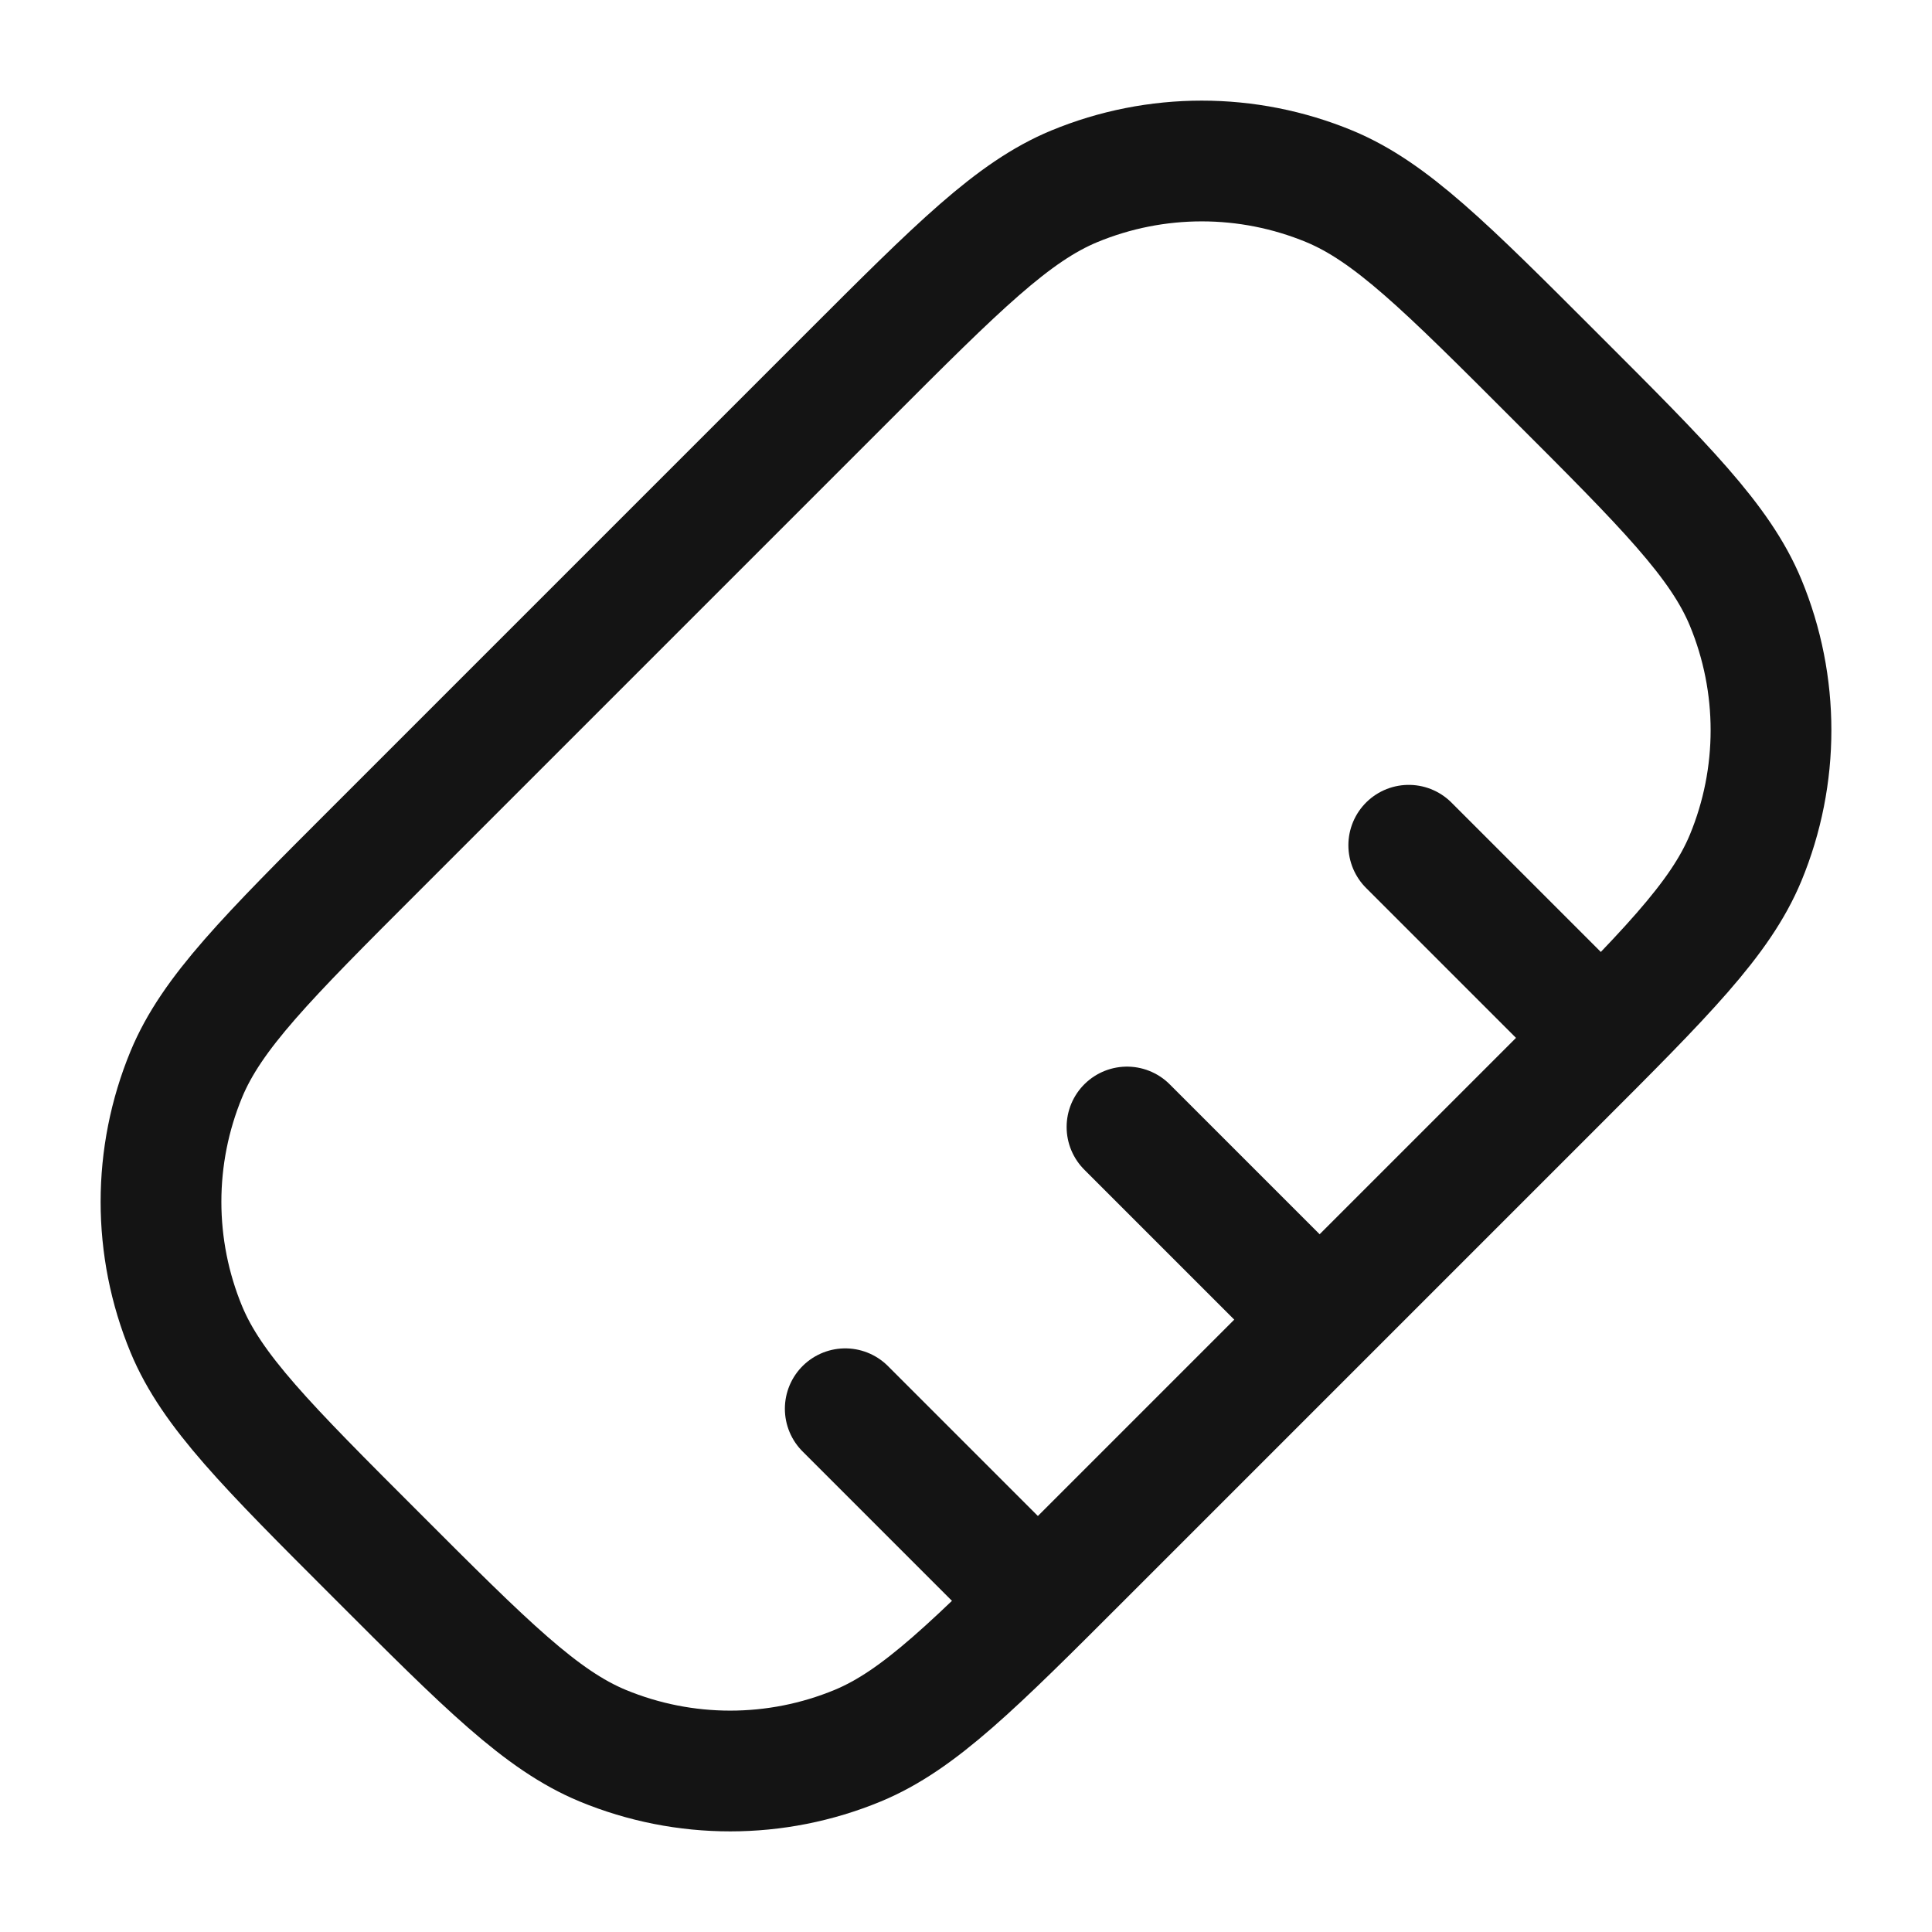
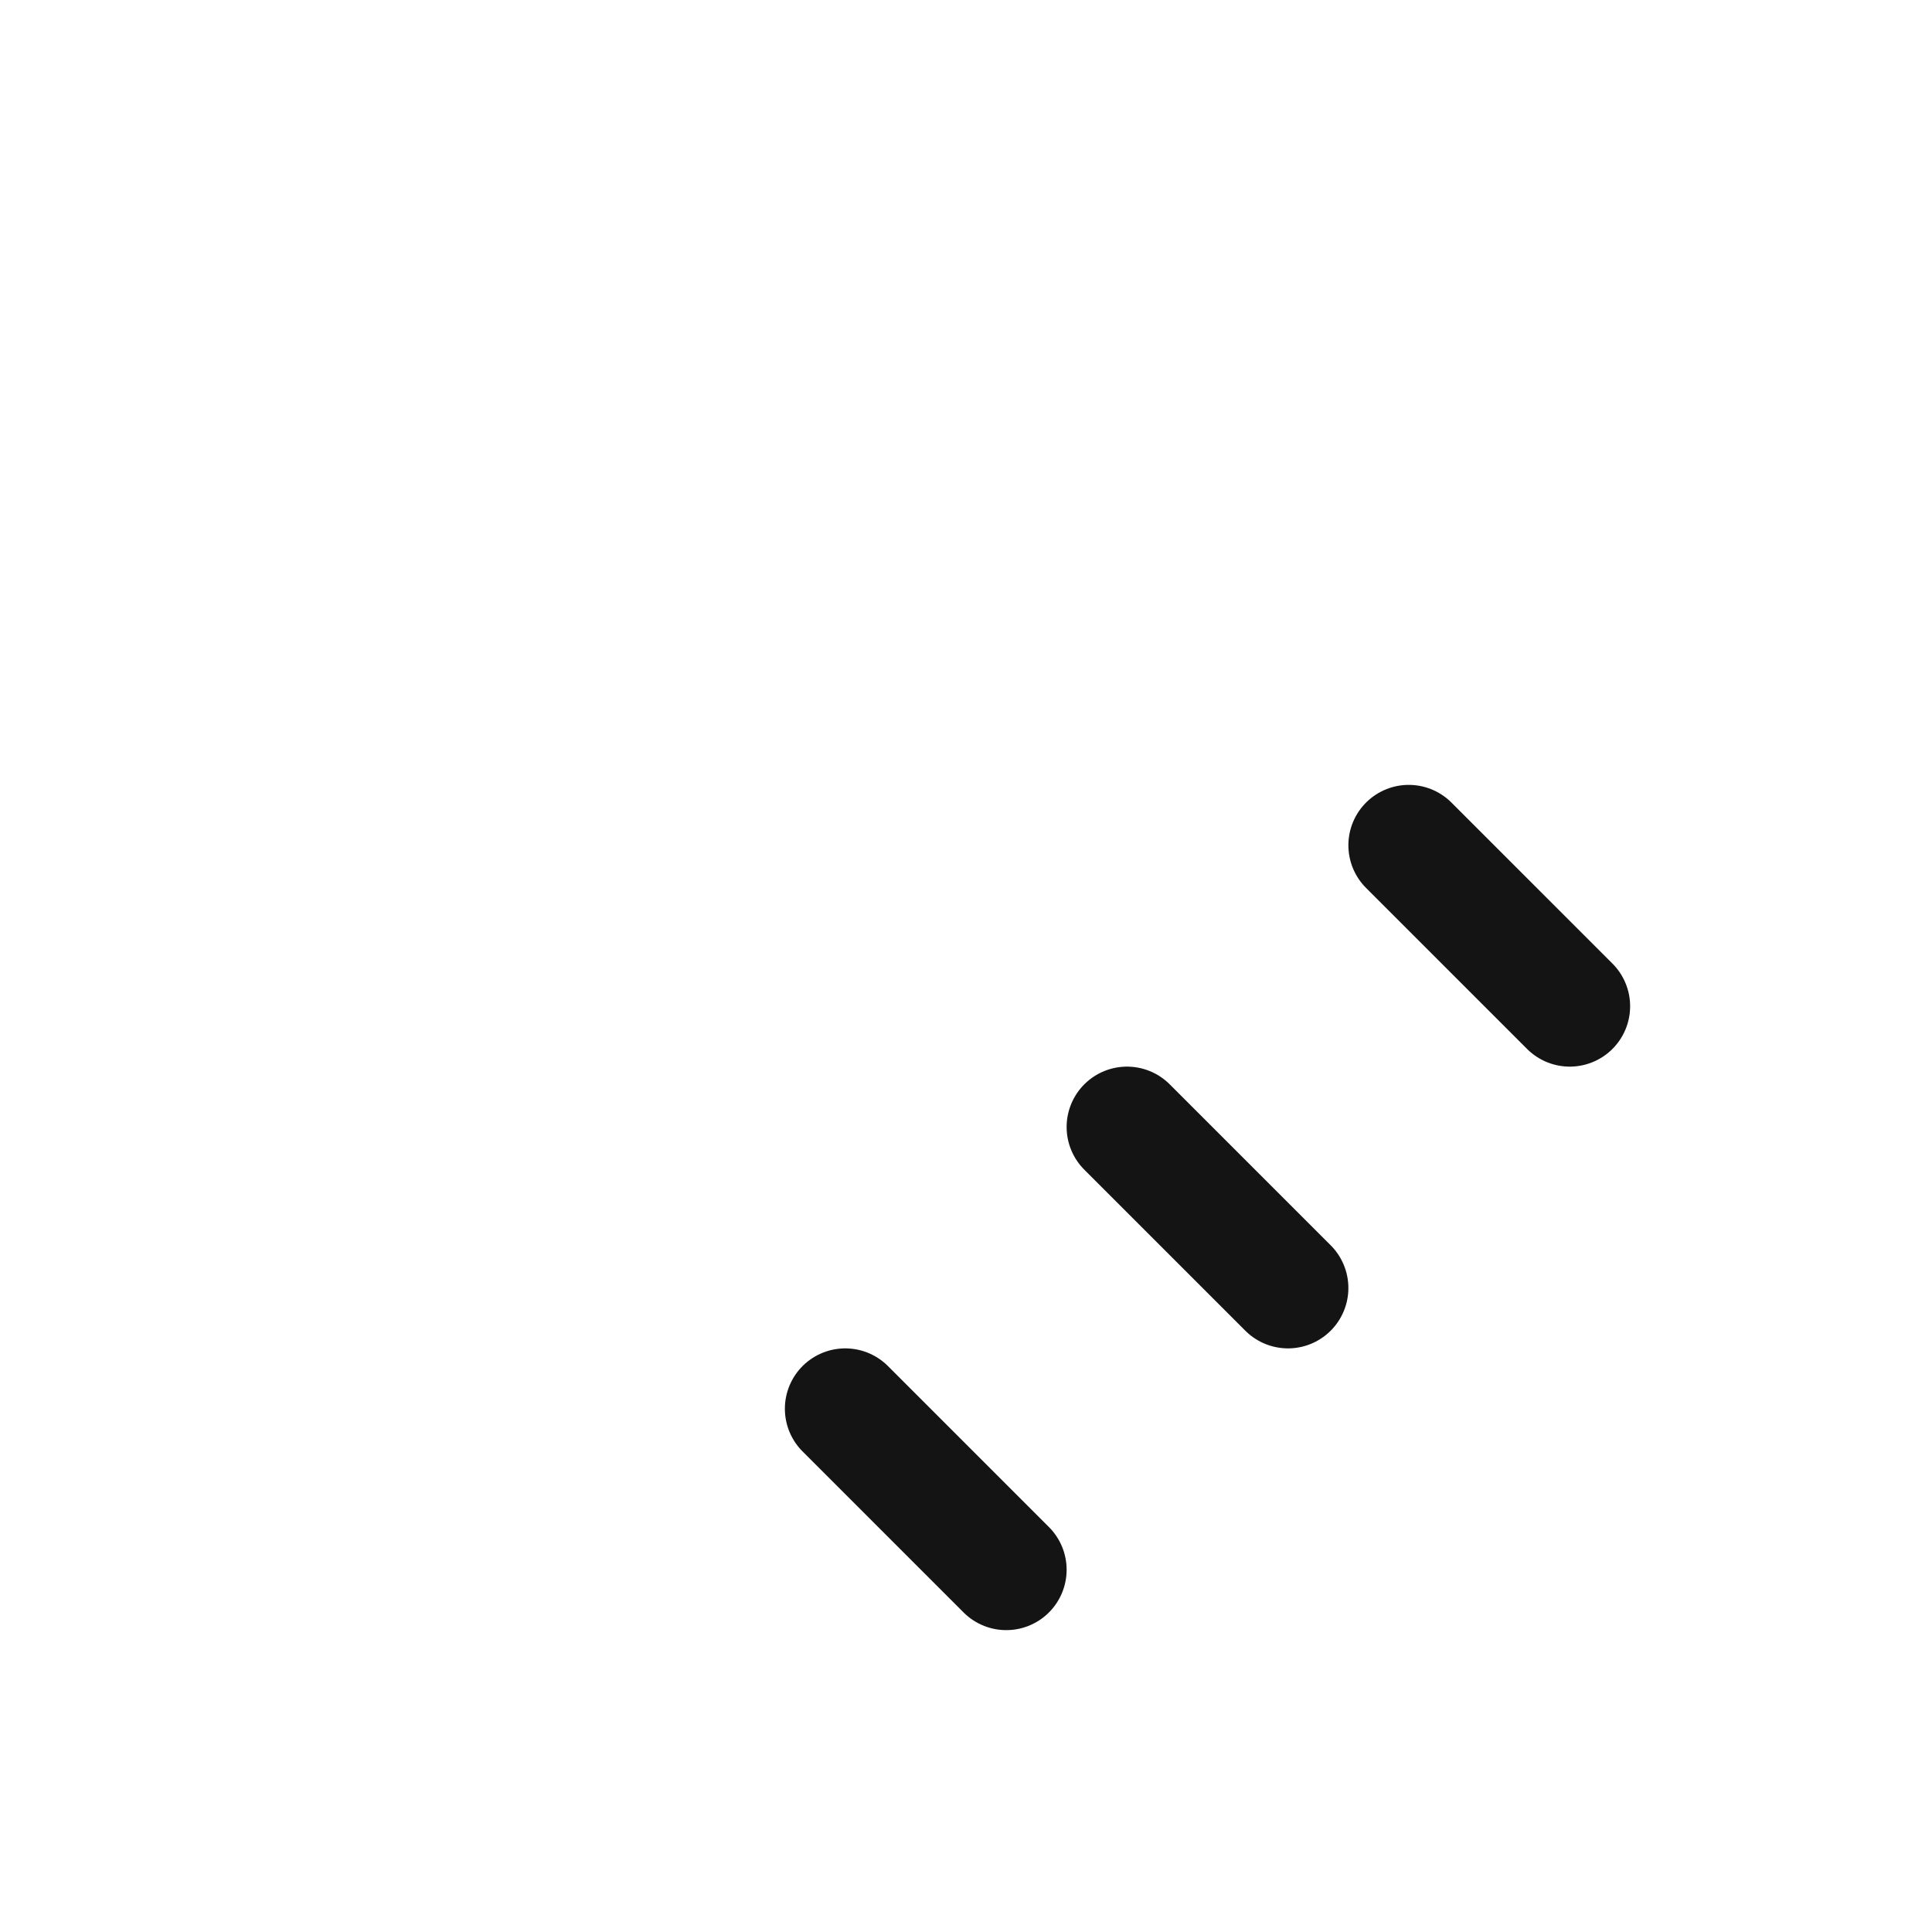
<svg xmlns="http://www.w3.org/2000/svg" width="24" height="24" viewBox="0 0 24 24" fill="none">
  <path d="M17.5 10.5L19.5 12.5M14 14L16 16M10.5 17.5L12.5 19.5" stroke="#141414" stroke-width="1.5" stroke-linecap="round" />
-   <path d="M10.536 4.678C11.9 3.313 12.583 2.631 13.344 2.315C14.359 1.895 15.499 1.895 16.514 2.315C17.275 2.631 17.958 3.313 19.322 4.678C20.687 6.042 21.369 6.725 21.685 7.486C22.105 8.501 22.105 9.641 21.685 10.656C21.369 11.417 20.687 12.1 19.322 13.464L13.464 19.322C12.1 20.687 11.417 21.369 10.656 21.685C9.641 22.105 8.501 22.105 7.486 21.685C6.725 21.369 6.042 20.687 4.678 19.322C3.313 17.958 2.631 17.275 2.315 16.514C1.895 15.499 1.895 14.359 2.315 13.344C2.631 12.583 3.313 11.9 4.678 10.536L10.536 4.678Z" stroke="#141414" stroke-width="1.5" stroke-linecap="round" stroke-linejoin="round" />
</svg>